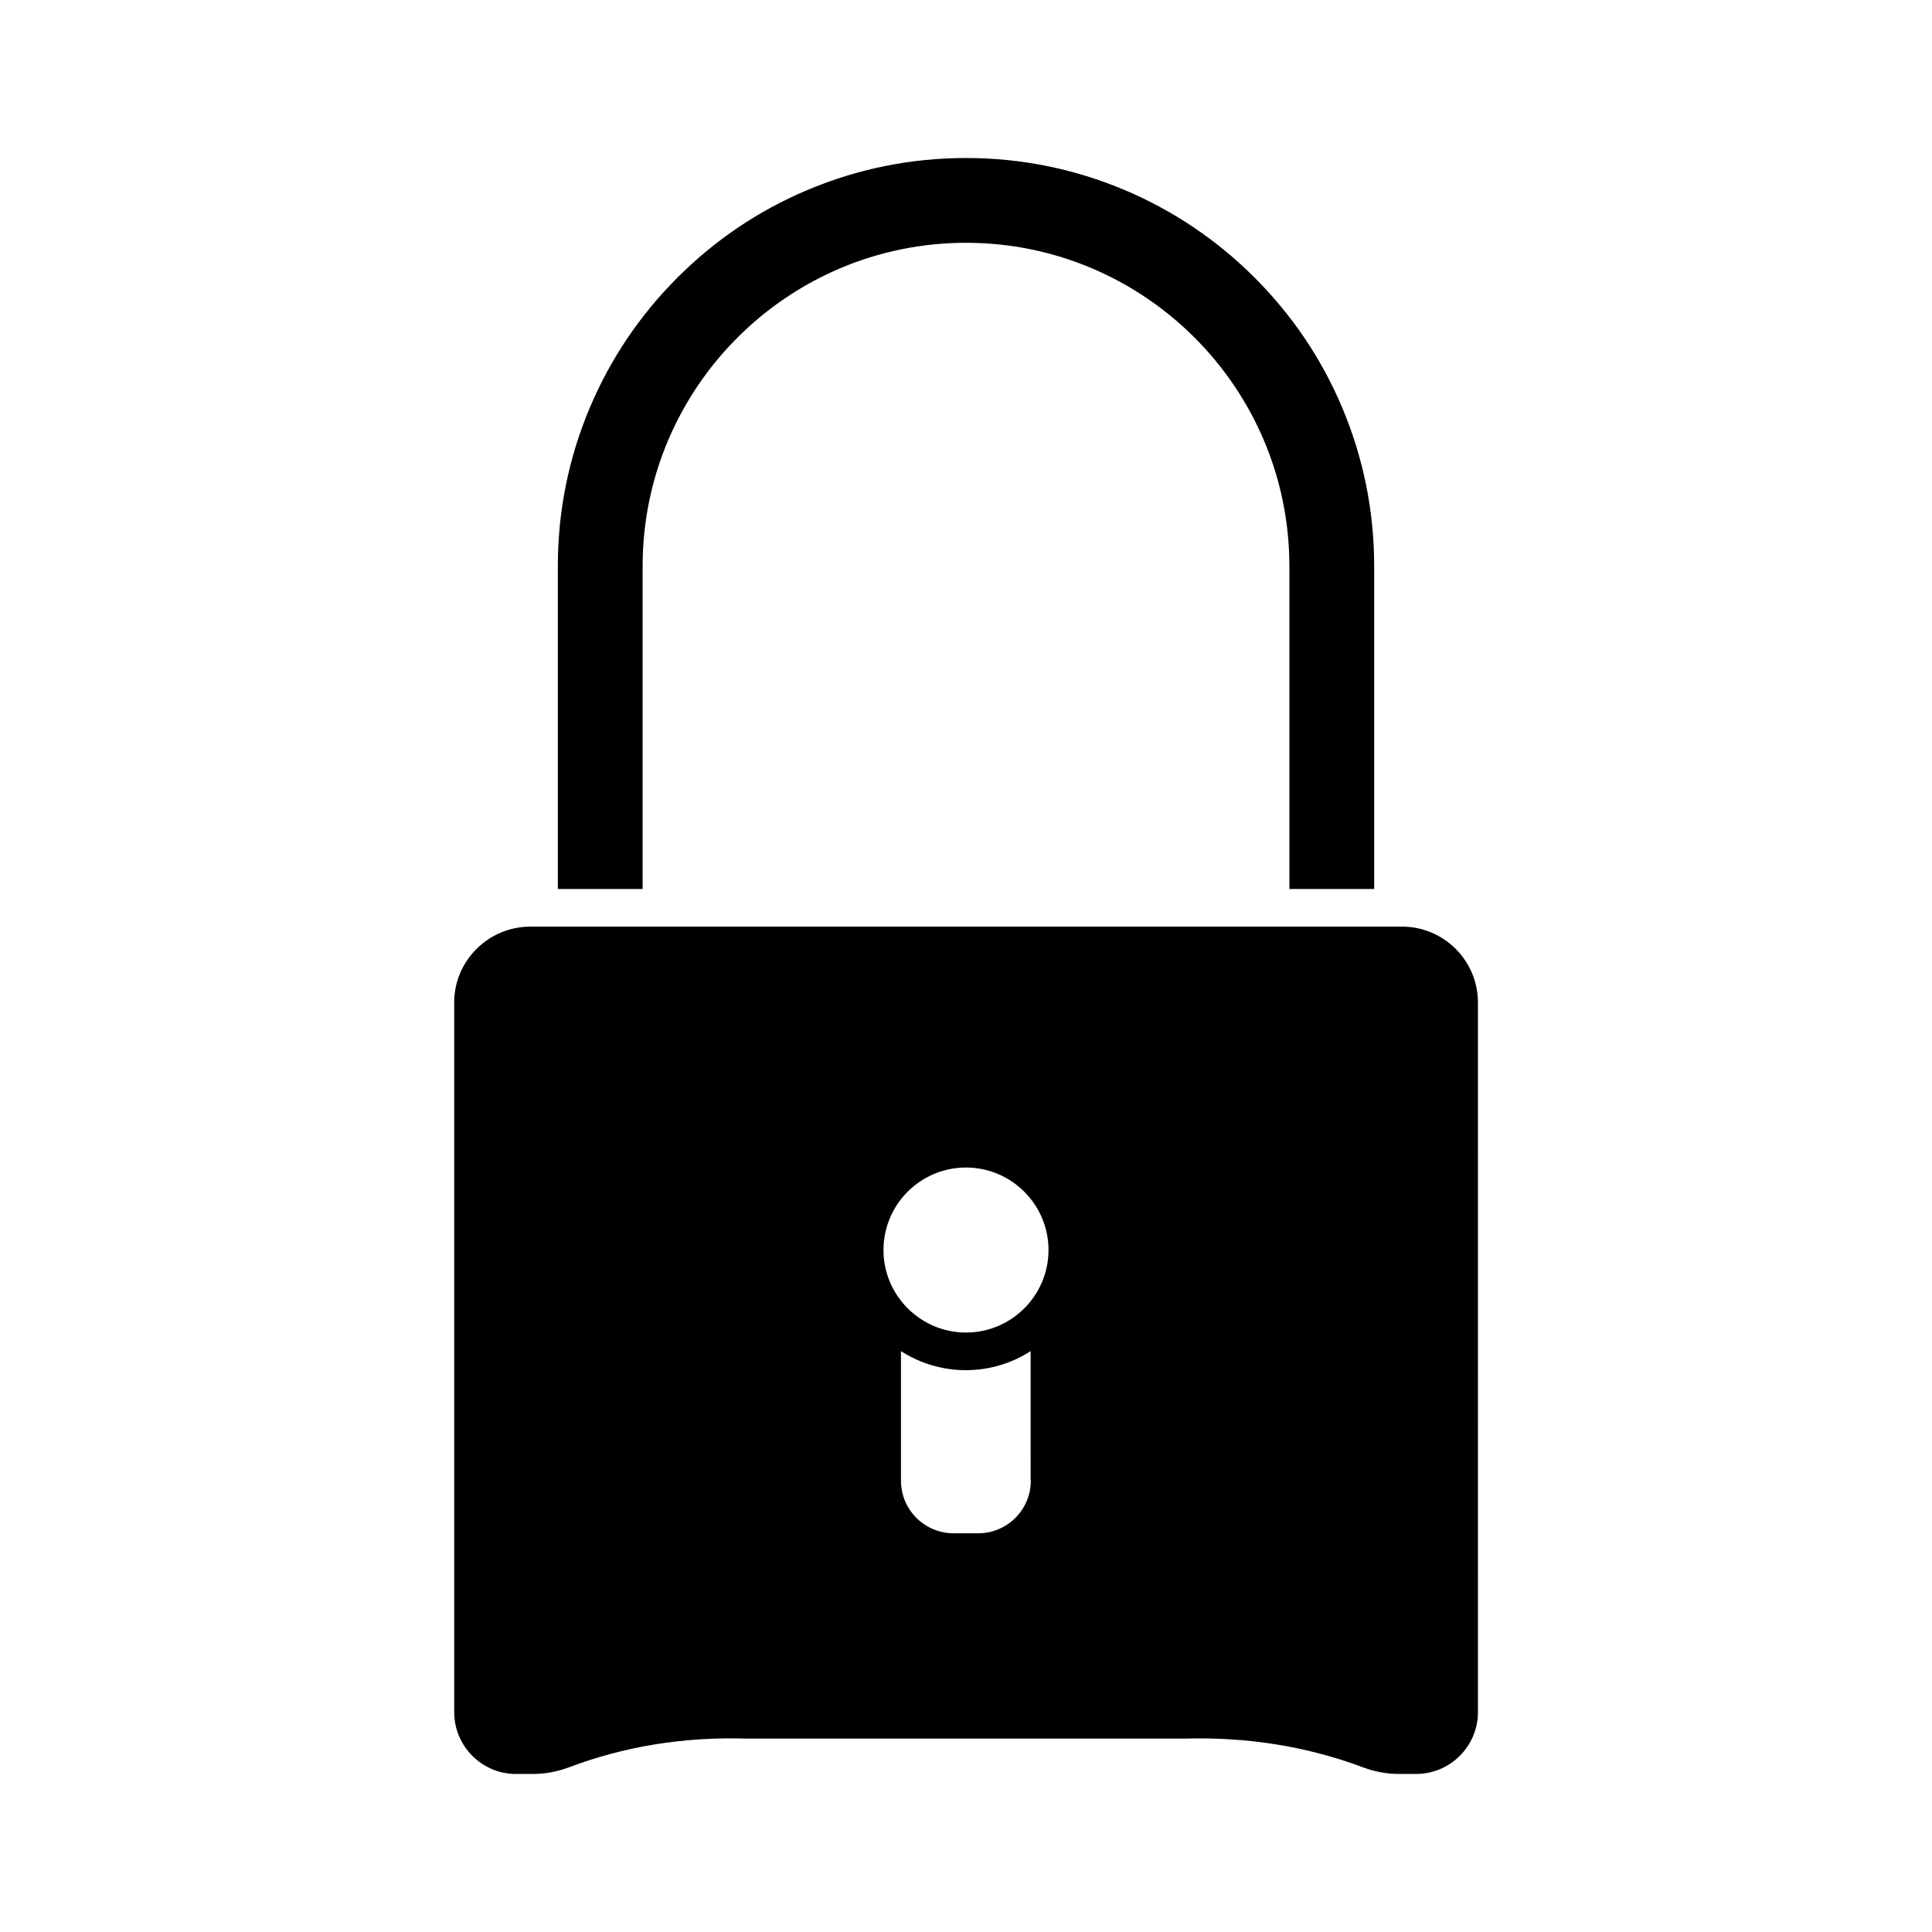
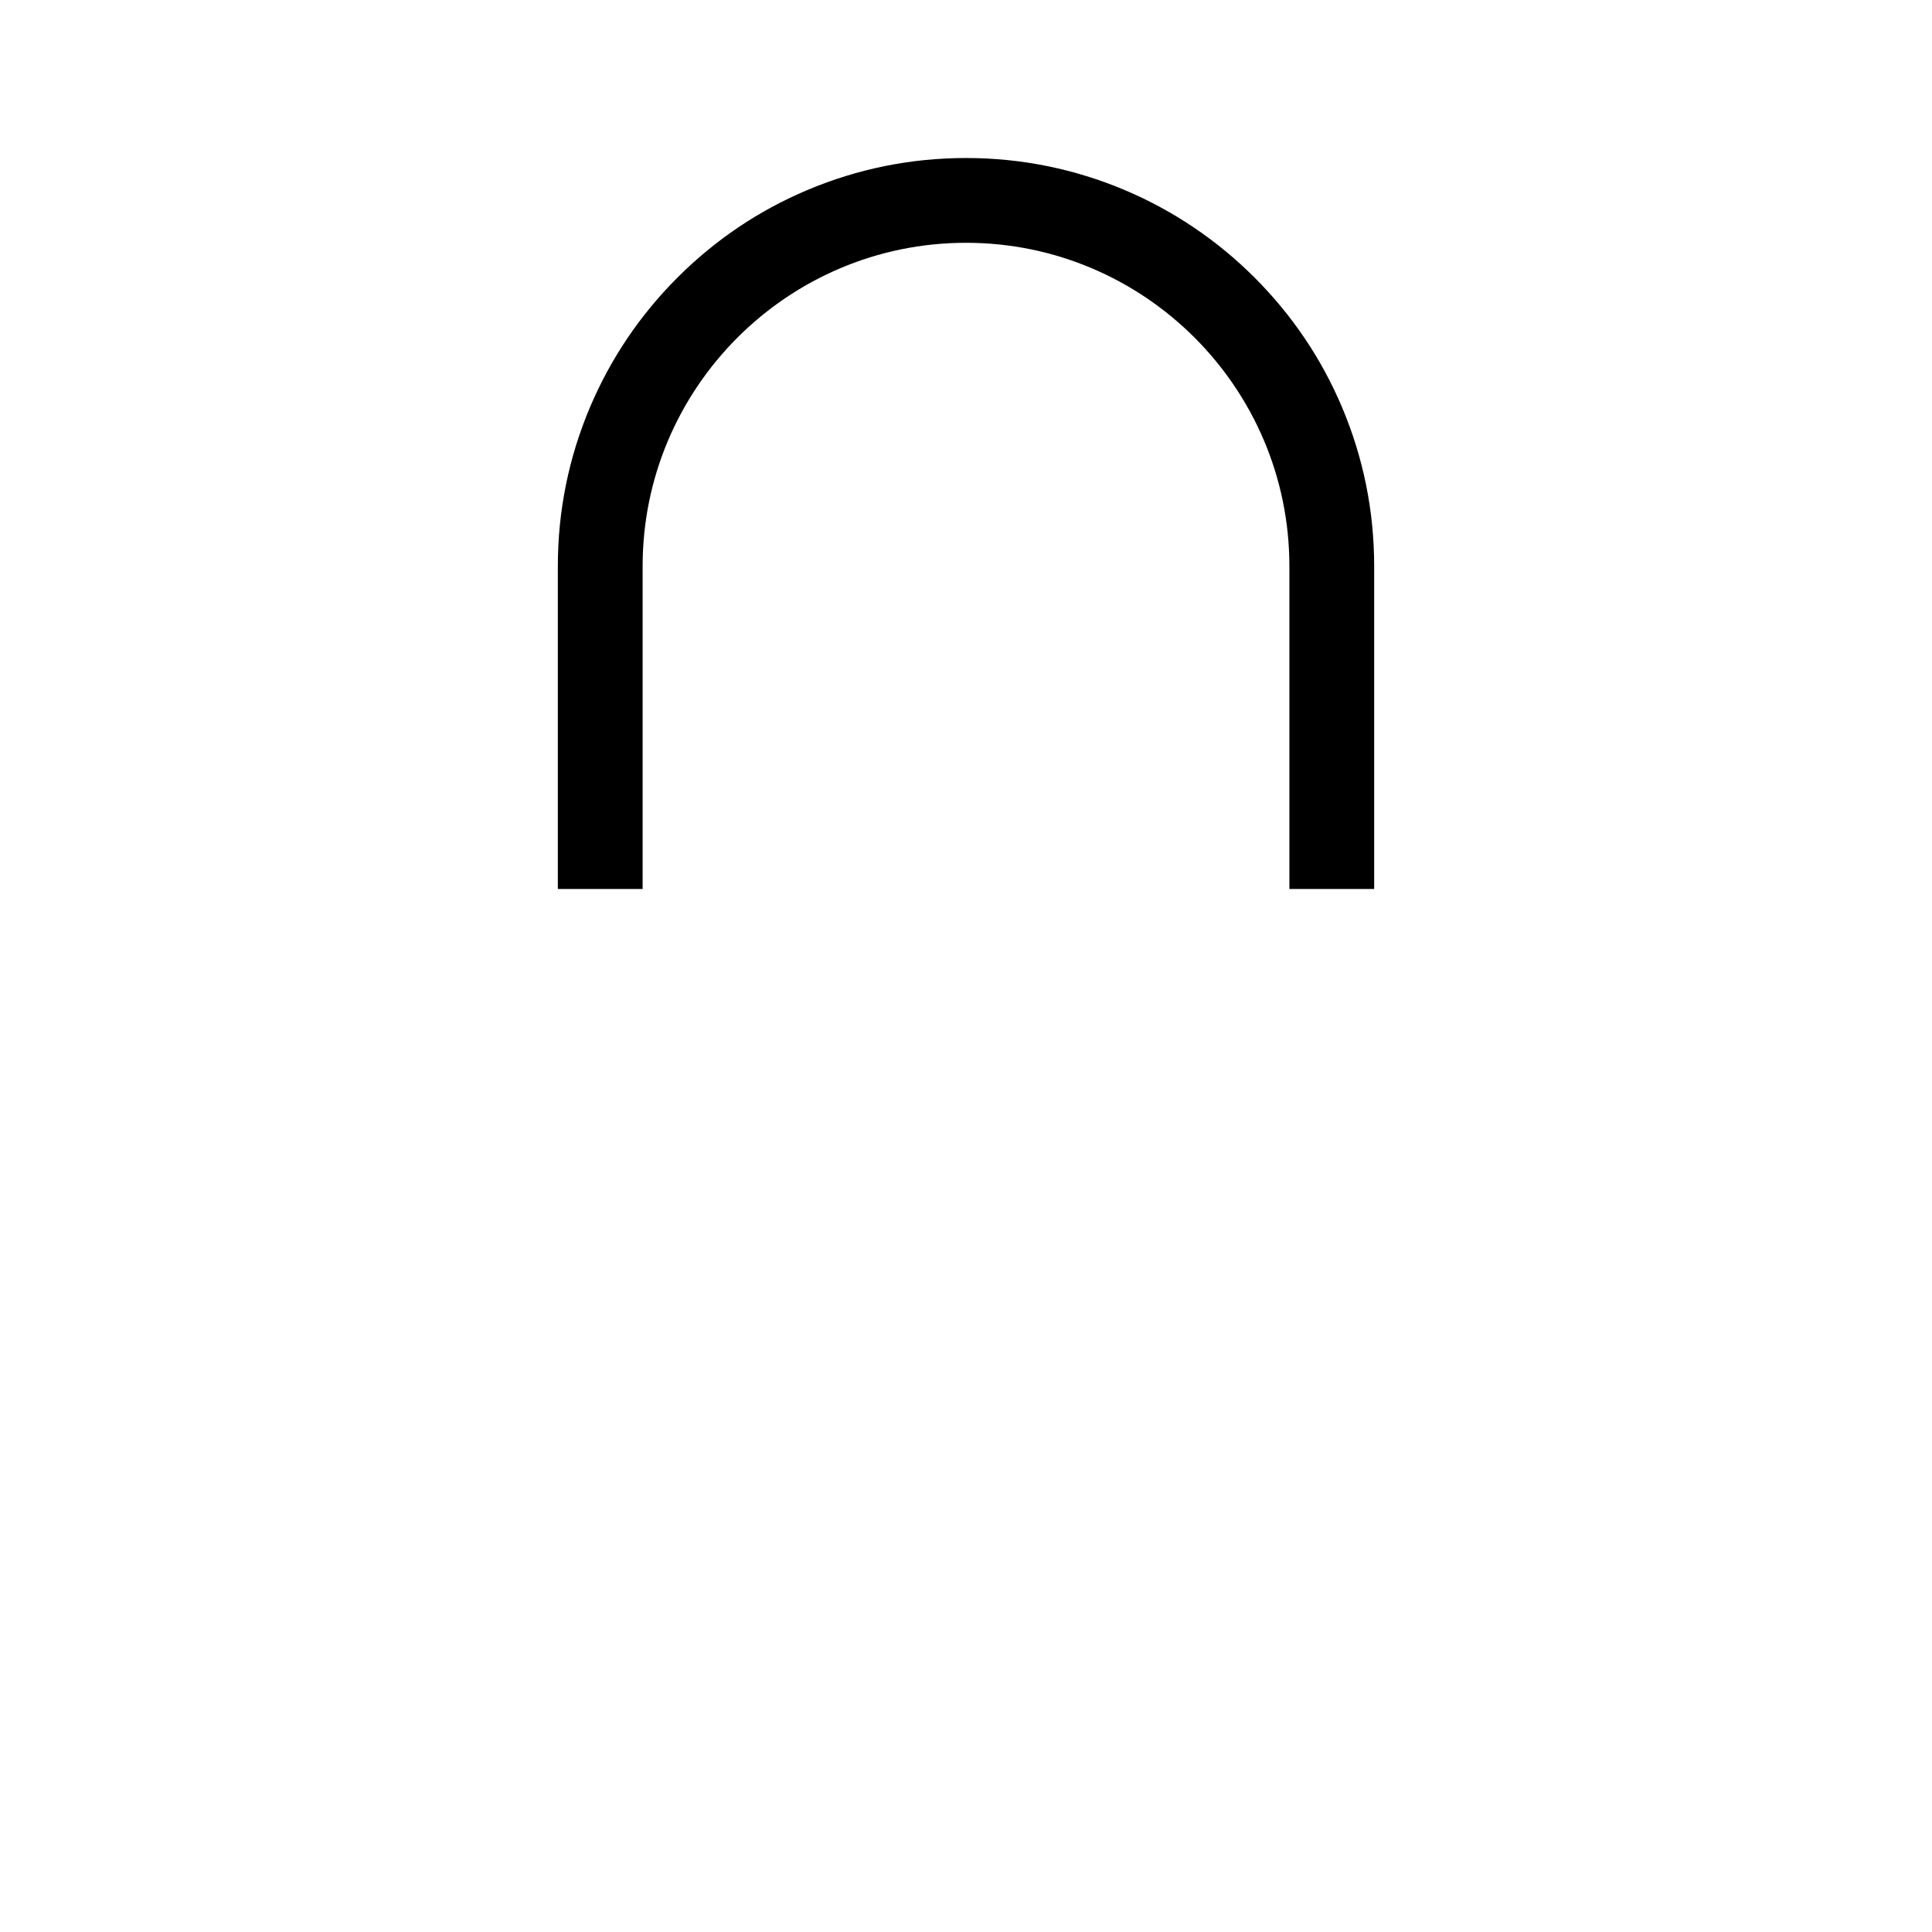
<svg xmlns="http://www.w3.org/2000/svg" fill="#000000" width="800px" height="800px" version="1.1" viewBox="144 144 512 512">
  <g>
    <path d="m508.17 379.59v-85.547c0-14.609-2.871-28.766-8.516-42.117-5.441-12.898-13.25-24.434-23.176-34.359-9.926-9.926-21.512-17.734-34.359-23.176-13.352-5.644-27.508-8.516-42.117-8.516s-28.766 2.871-42.117 8.516c-12.898 5.441-24.434 13.25-34.359 23.176-9.926 9.926-17.734 21.512-23.176 34.359-5.644 13.352-8.516 27.508-8.516 42.117v85.547h22.469v-85.547c0-47.258 38.441-85.699 85.699-85.699s85.699 38.441 85.699 85.699v85.547z" />
-     <path d="m264.37 409.67v188.07c0 9.02 7.356 16.375 16.324 16.375h4.586c3.223 0 6.398-0.605 9.523-1.762 14.609-5.543 30.43-8.113 46.953-7.609h116.48c16.523-0.453 32.293 2.117 46.953 7.609 3.125 1.16 6.297 1.762 9.523 1.762h4.586c9.02 0 16.375-7.356 16.375-16.375l-0.004-188.07c0-11.082-9.02-20.102-20.102-20.102h-231.1c-11.086 0.051-20.105 9.066-20.105 20.102zm152.81 126.71c0 7.707-6.246 13.957-13.957 13.957h-6.5c-7.707 0-13.957-6.246-13.957-13.957v-34.309c4.988 3.176 10.883 5.039 17.18 5.039 6.297 0 12.242-1.863 17.18-5.039l0.004 34.309zm-17.18-82.977c12.043 0 21.867 9.824 21.867 21.867s-9.824 21.867-21.867 21.867-21.867-9.824-21.867-21.867c0-12.094 9.824-21.867 21.867-21.867z" />
  </g>
</svg>